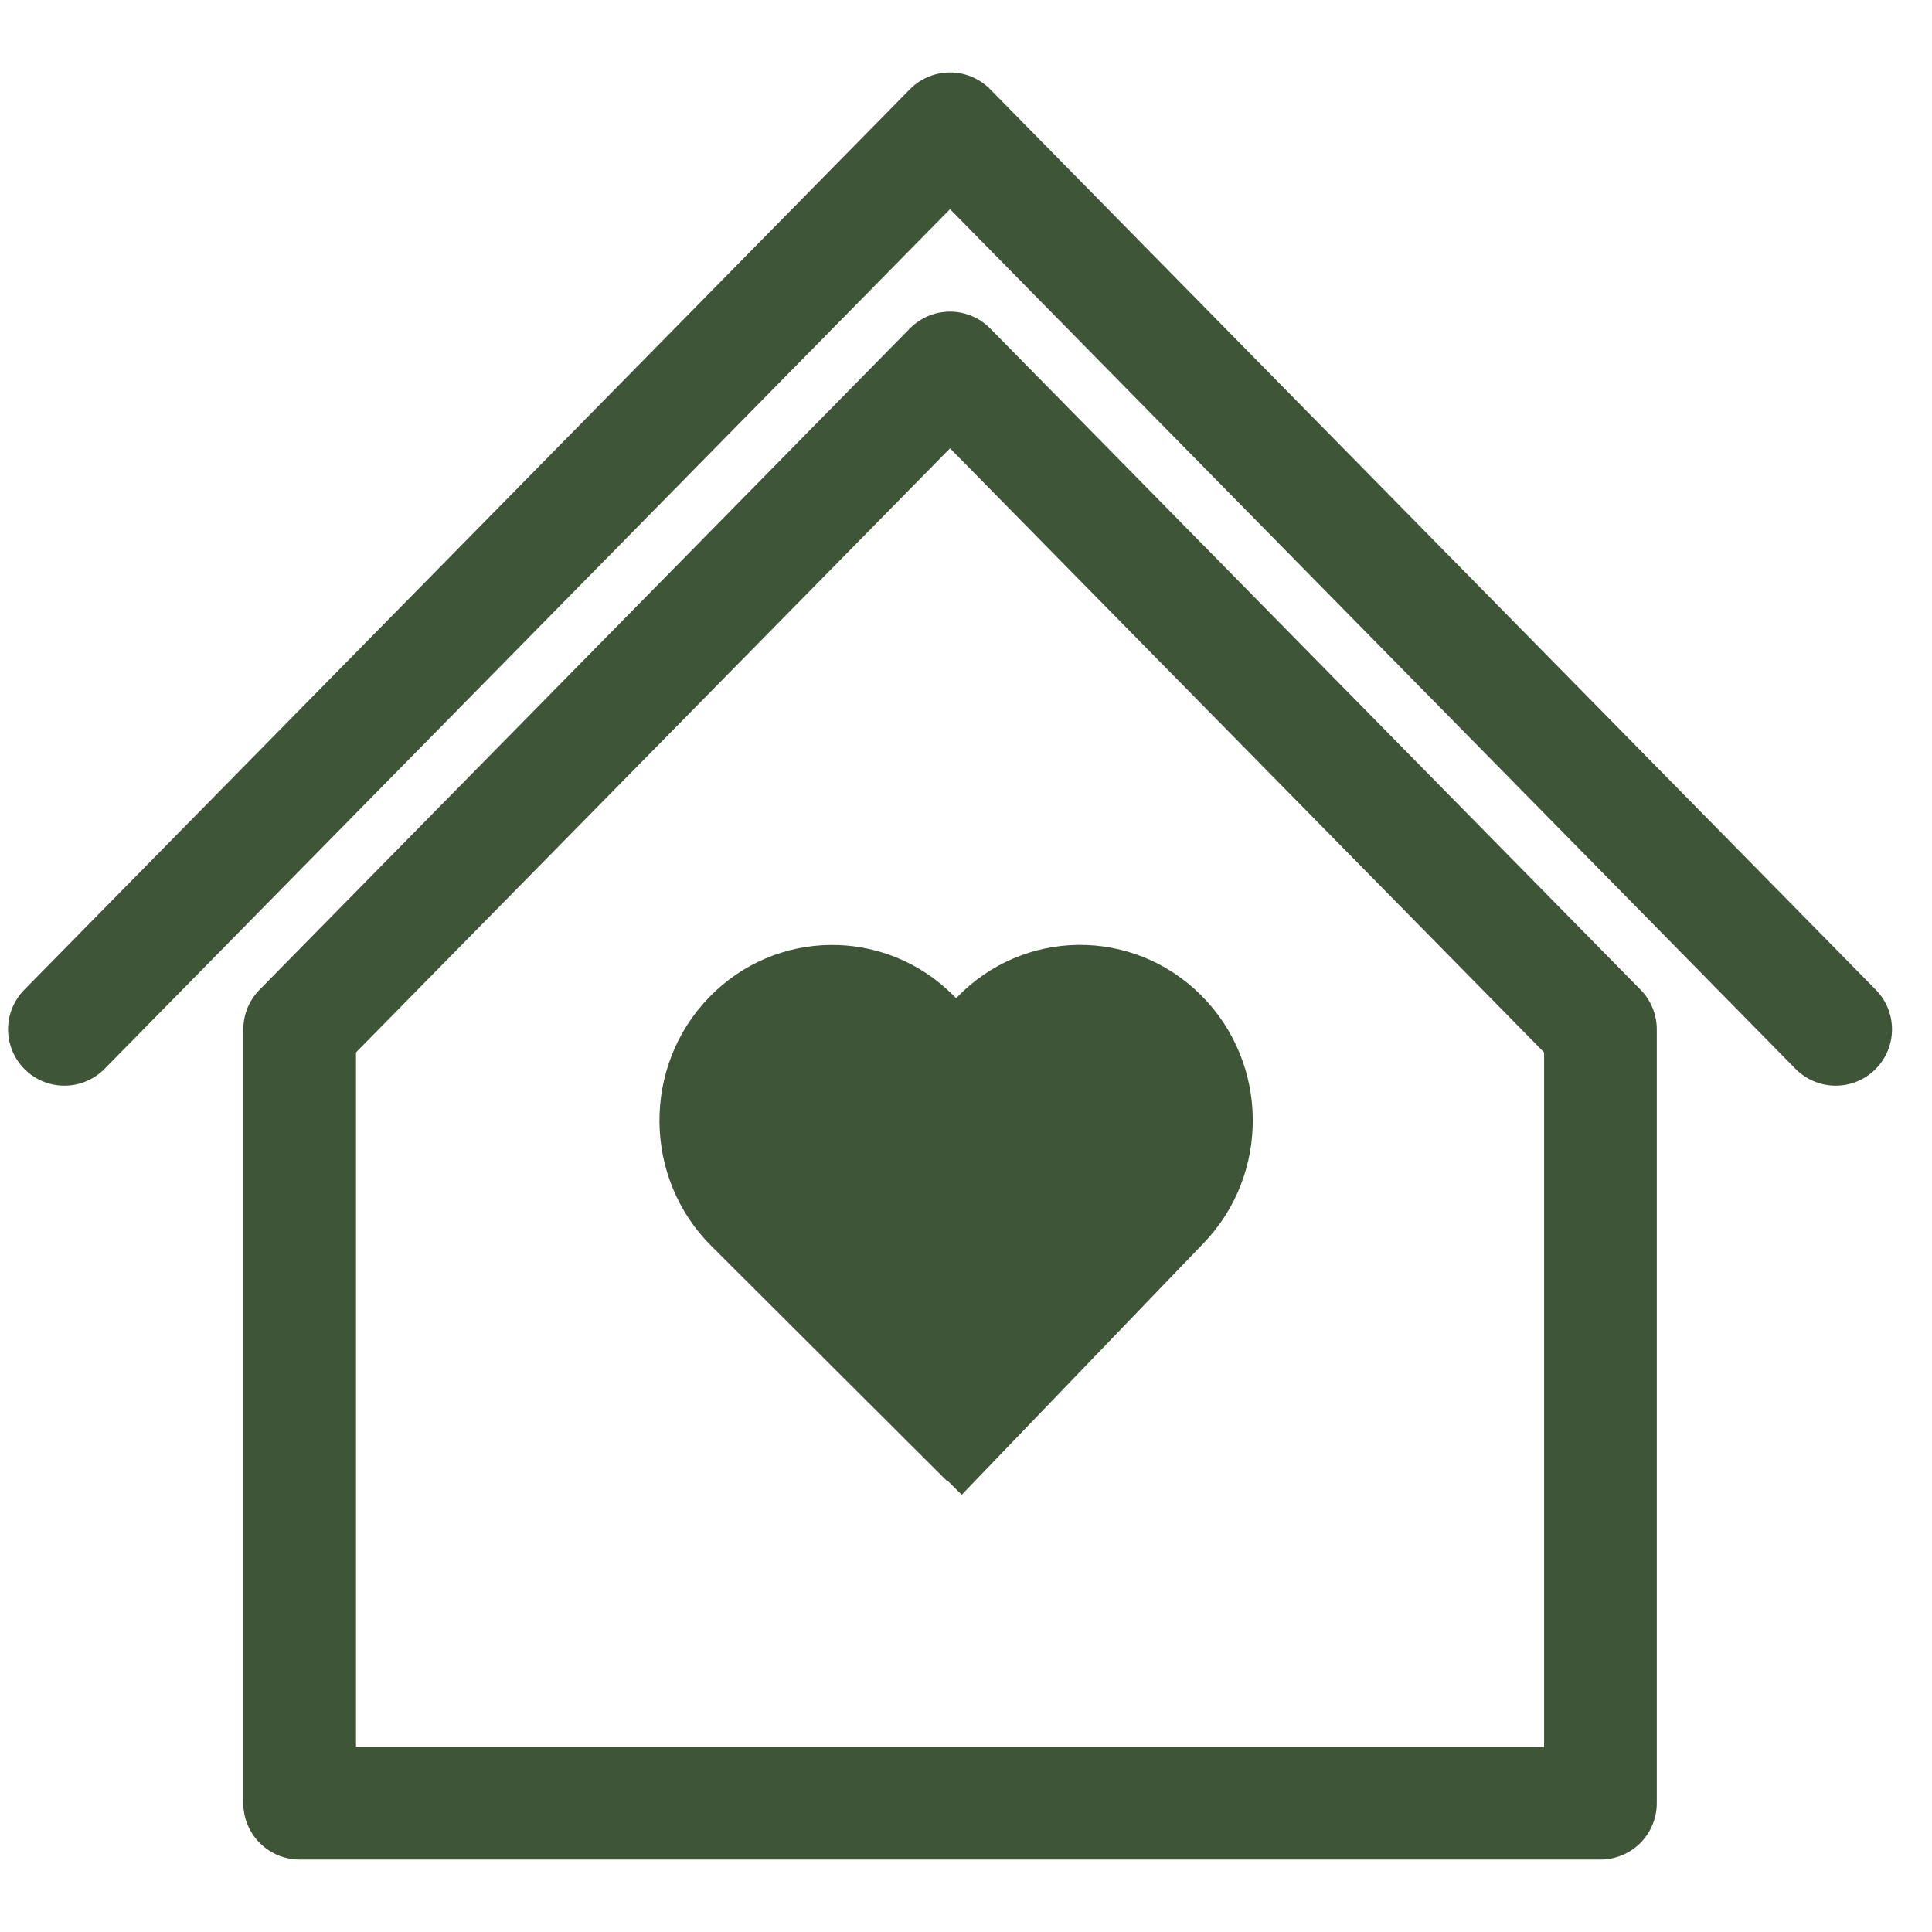
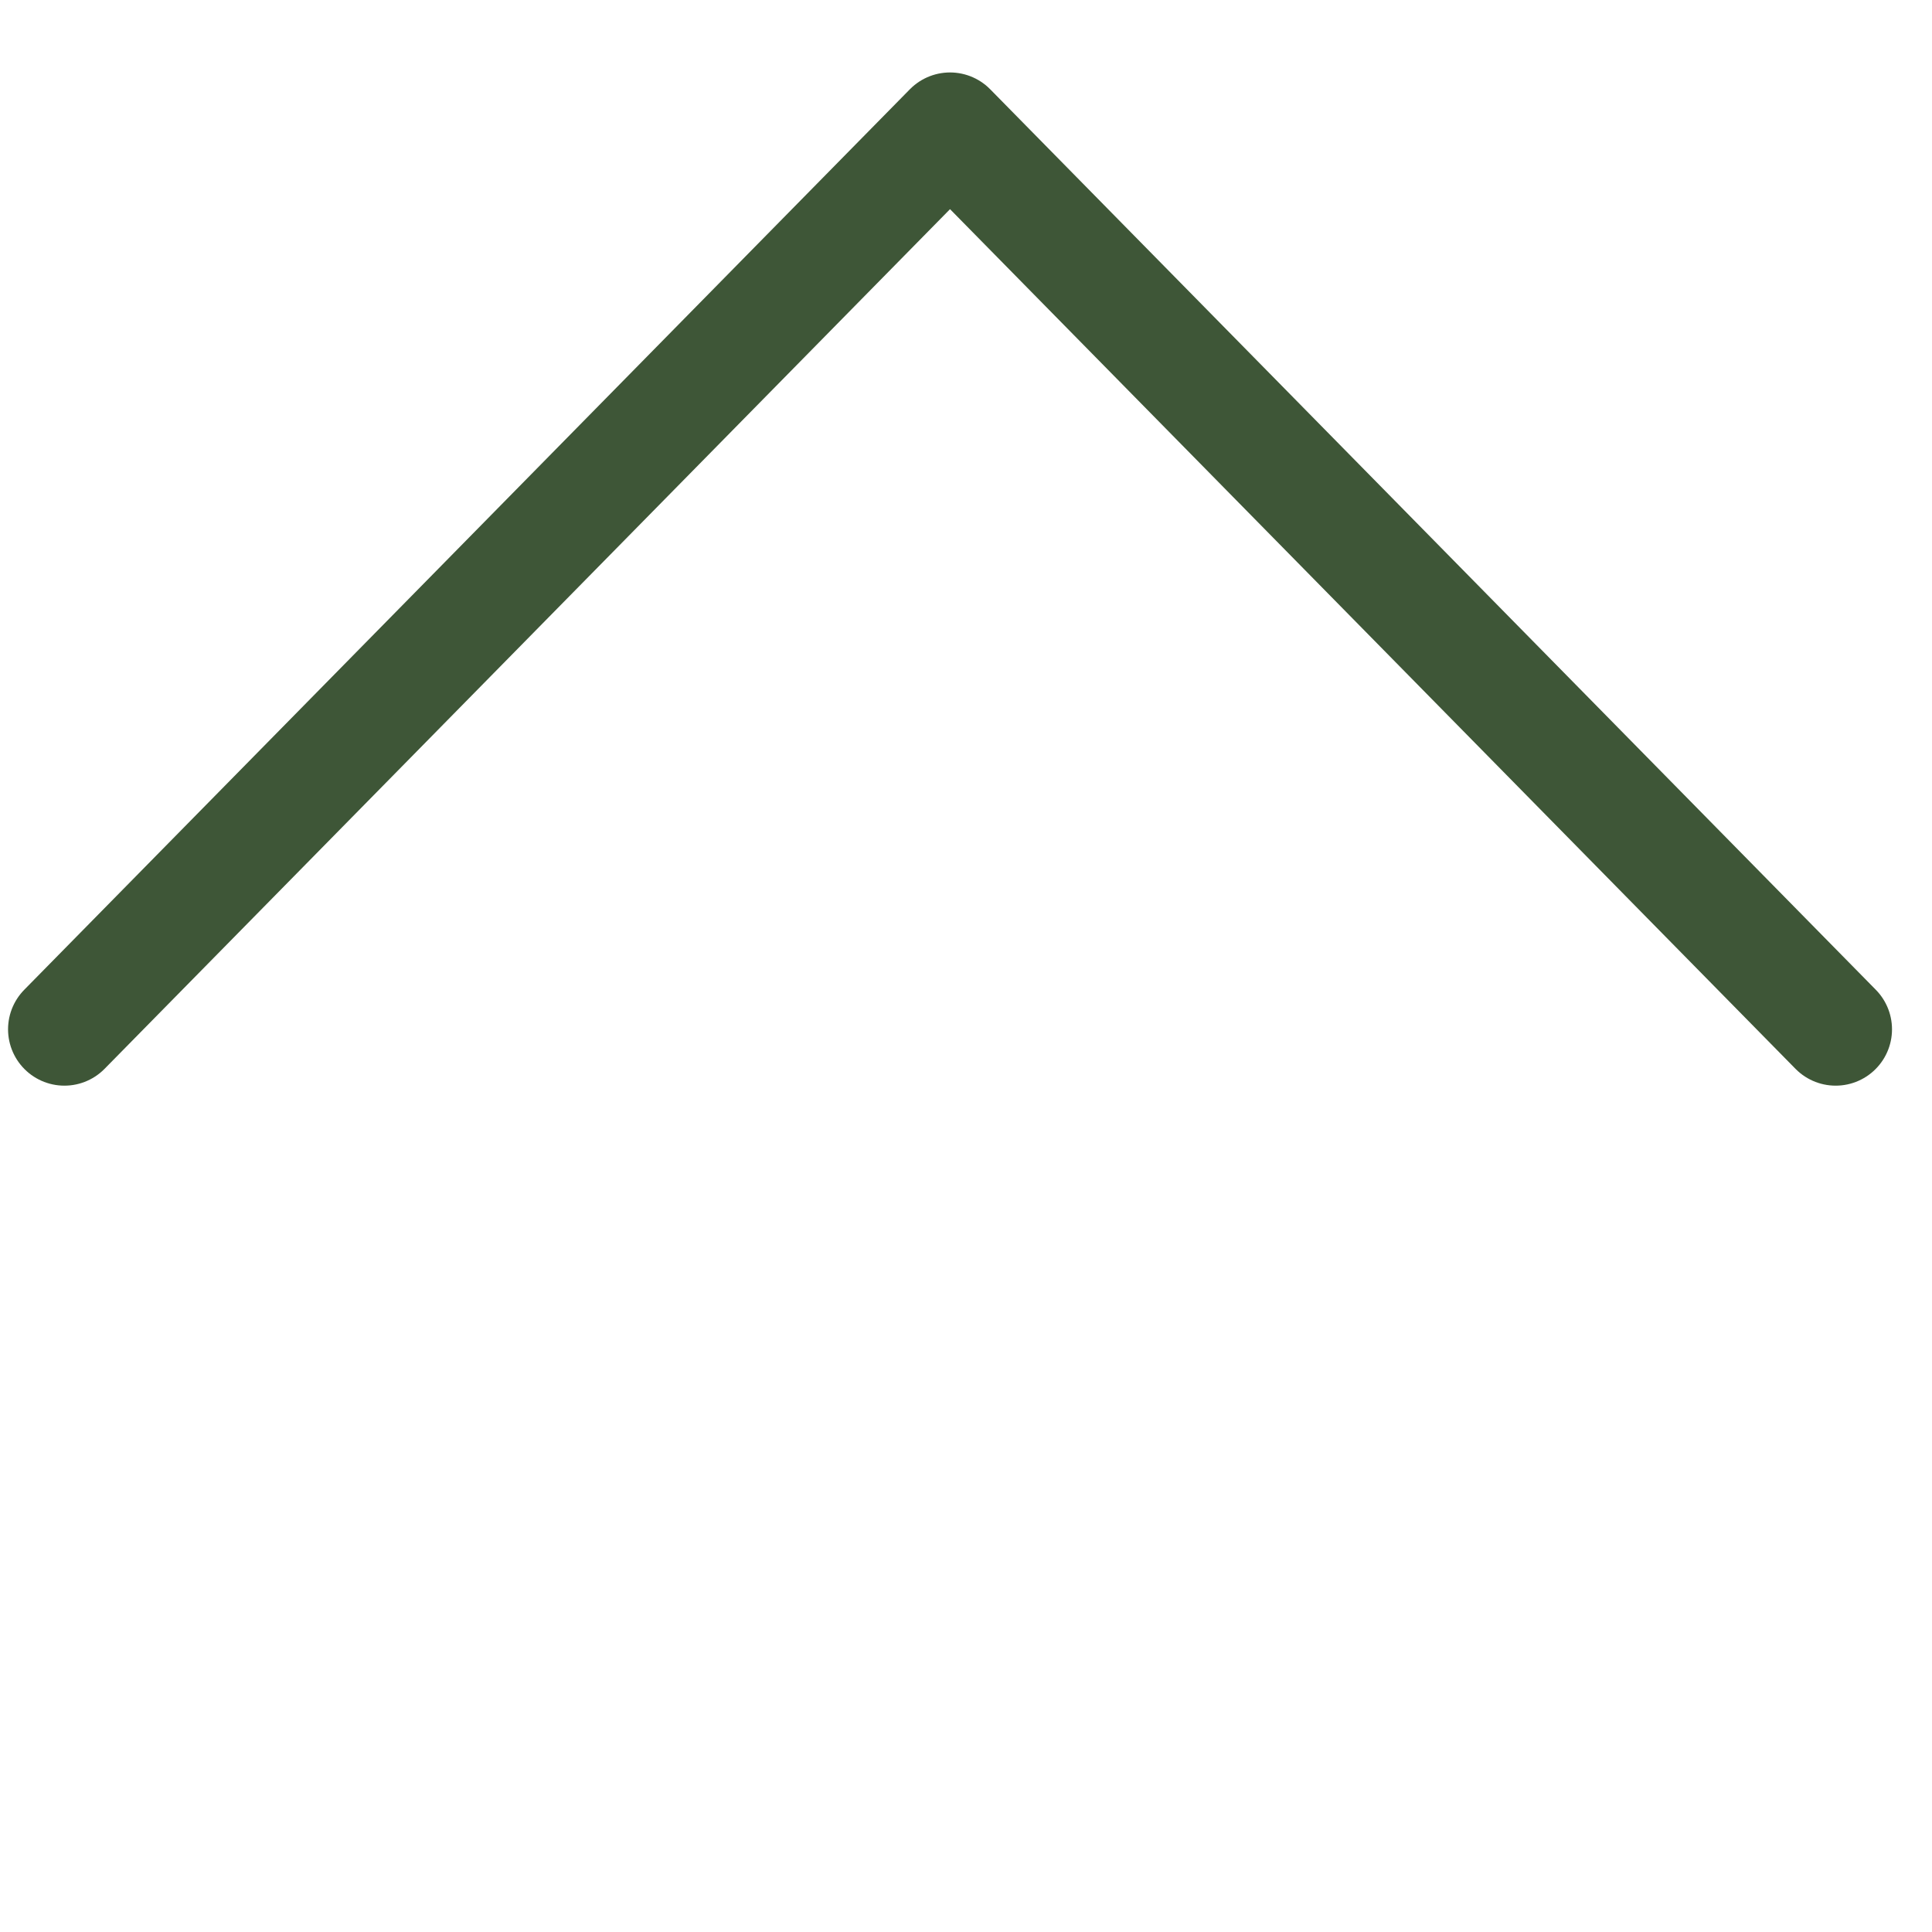
<svg xmlns="http://www.w3.org/2000/svg" width="60" height="60" viewBox="0 0 60 60" fill="none">
-   <path d="M9.306 31.966V56H49.703V31.966L29.504 11.428L9.306 31.966Z" stroke="#3E5637" stroke-width="3.5" stroke-linecap="round" stroke-linejoin="round" />
-   <path fill-rule="evenodd" clip-rule="evenodd" d="M37.292 30.899C39.41 33.005 39.449 36.457 37.378 38.609L29.867 46.421L29.411 45.968L29.398 45.982L22.089 38.693C19.974 36.584 19.94 33.13 22.014 30.98C24.088 28.83 27.485 28.797 29.6 30.906L29.694 31L29.709 30.984C31.779 28.831 35.174 28.793 37.292 30.899Z" fill="#3E5637" />
  <path d="M2 31.966L29.504 4L57.008 31.966" stroke="#3E5637" stroke-width="3.5" stroke-linecap="round" stroke-linejoin="round" />
</svg>